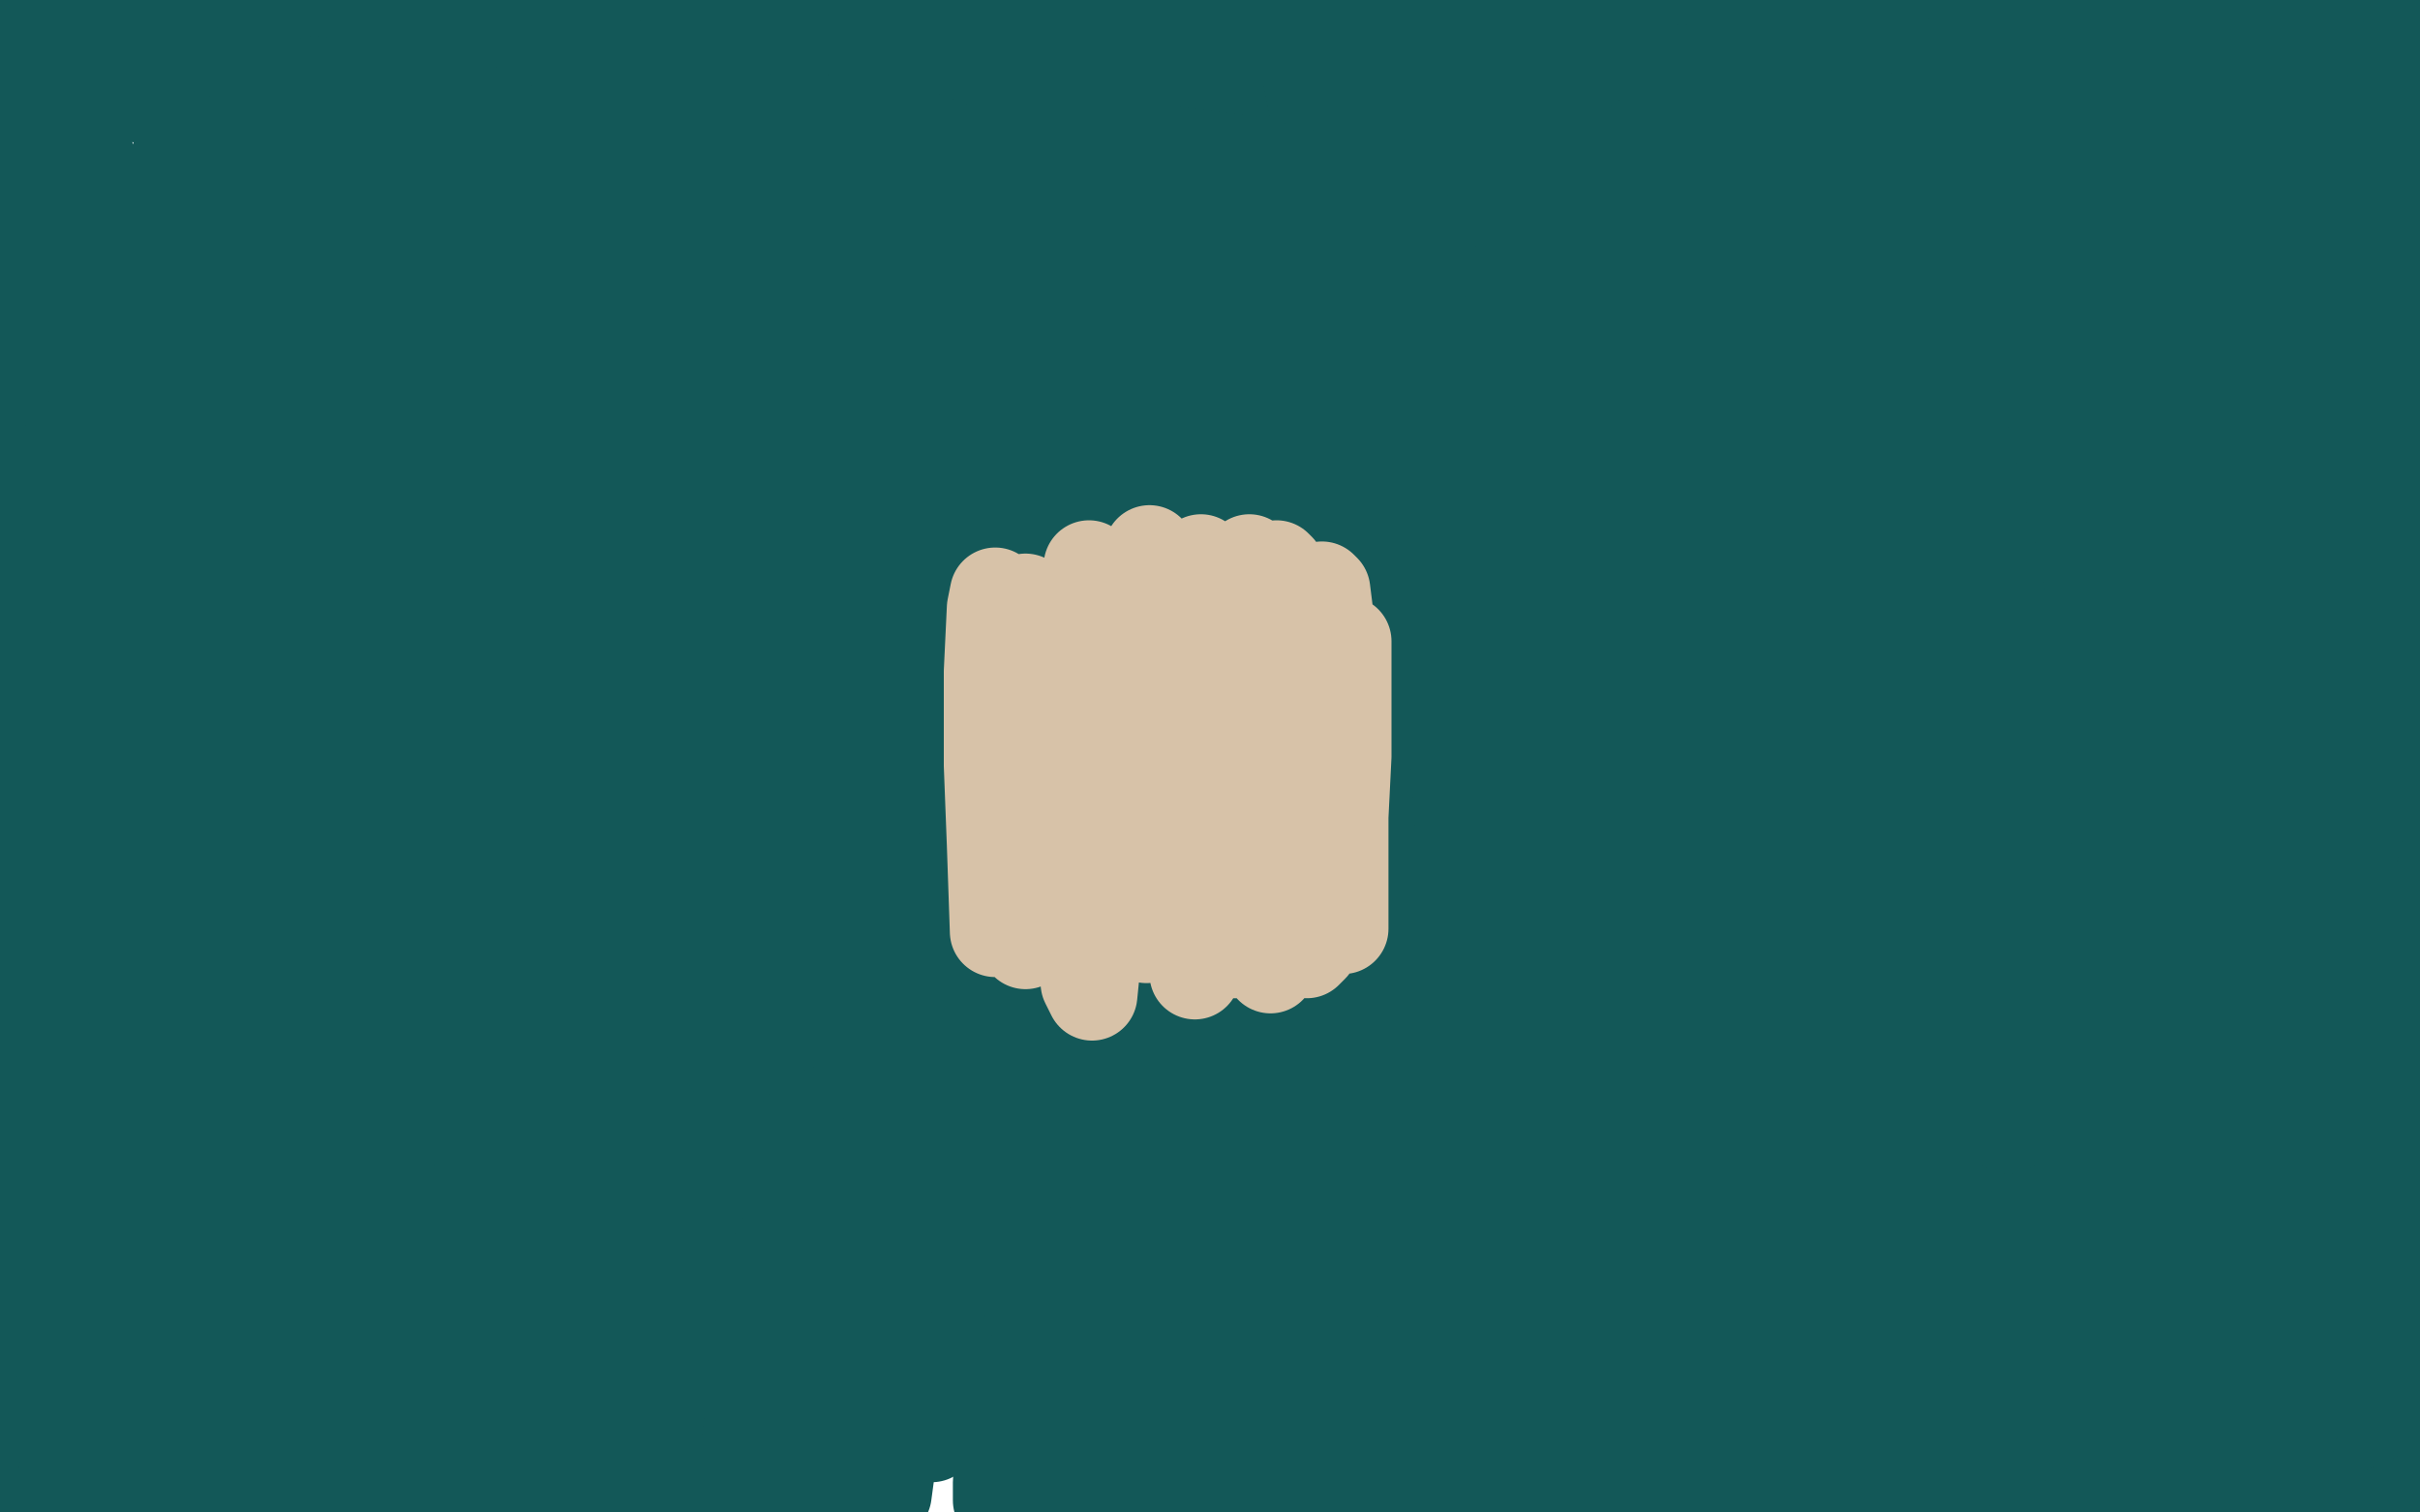
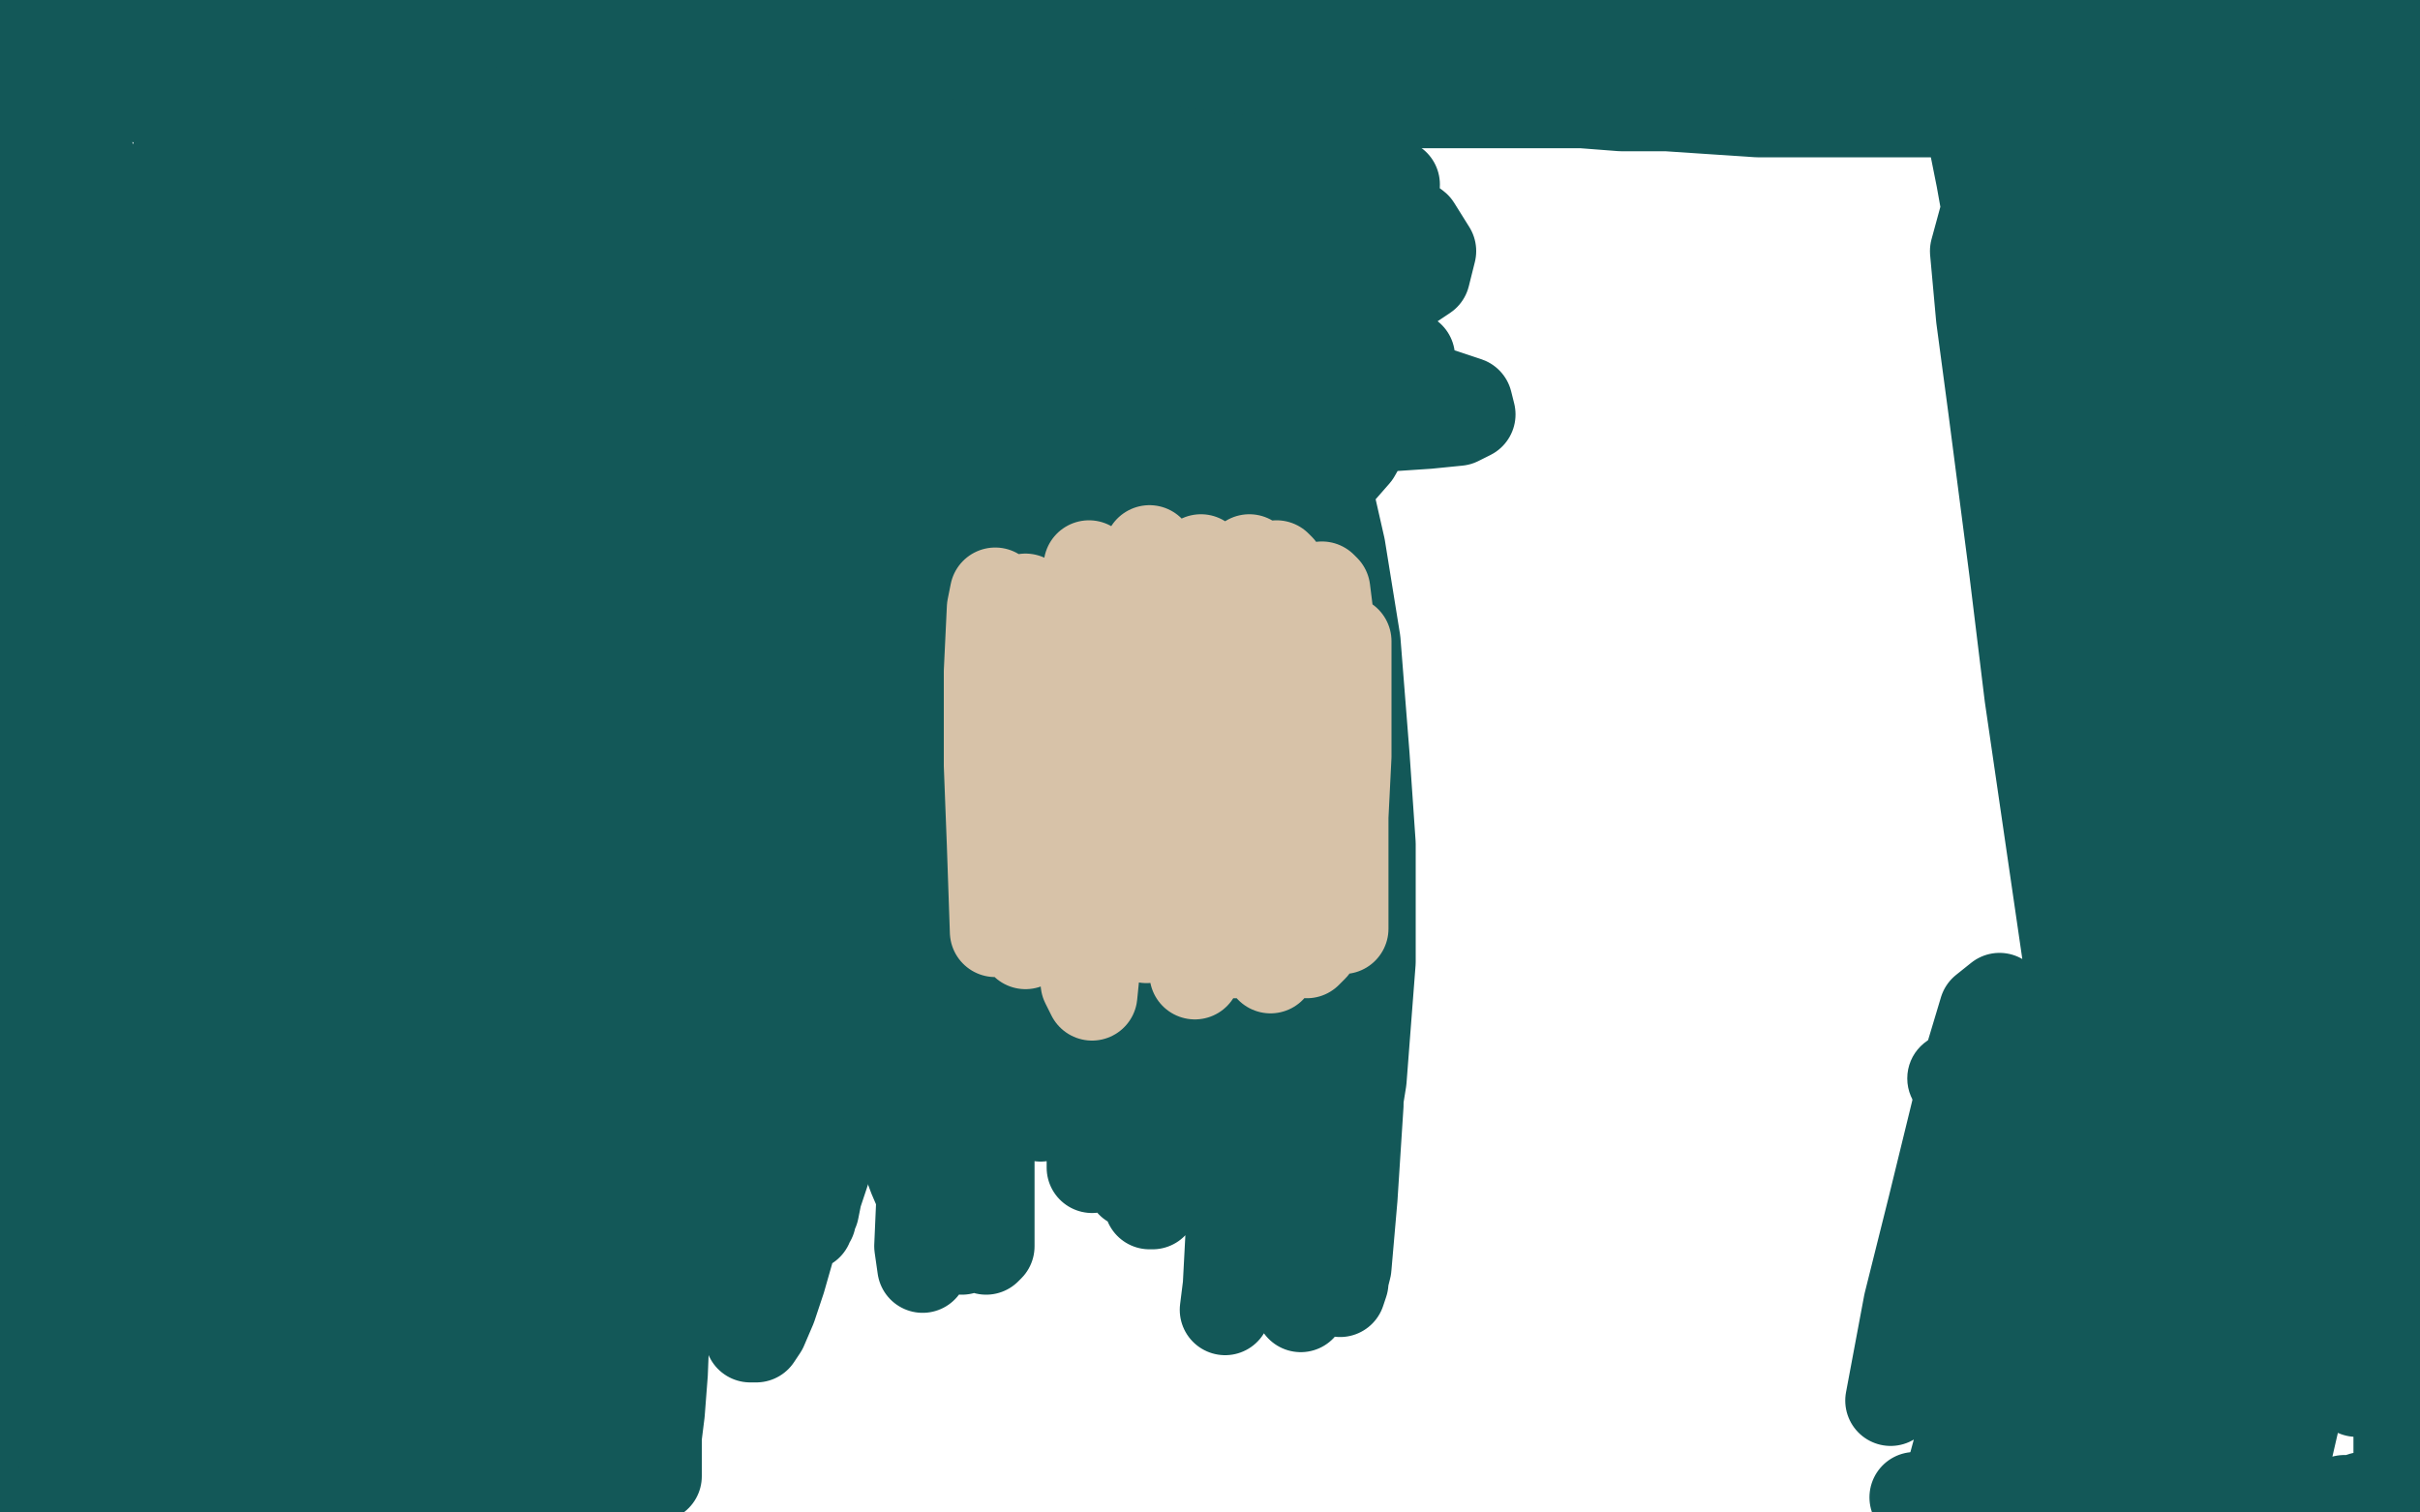
<svg xmlns="http://www.w3.org/2000/svg" width="800" height="500" version="1.1" style="stroke-antialiasing: false">
  <desc>This SVG has been created on https://colorillo.com/</desc>
  <rect x="0" y="0" width="800" height="500" style="fill: rgb(255,255,255); stroke-width:0" />
  <polyline points="266,403 266,404 266,404 267,404 267,404 267,405 267,405 267,404 267,404 268,403 268,403 268,402 268,402 269,400 269,400 270,395 273,386 276,377 280,360 282,351 285,340 287,329 289,320 290,311 290,303 290,297 289,294 289,293 288,294 288,295 286,301 284,311 281,329 276,351 272,373 267,393 262,409 258,423 255,432 252,439 250,442 248,442 247,439 247,432 248,419 249,402 252,383 254,366 255,342 256,325 255,305 252,286 249,273 246,263 244,256 243,252 243,251 243,255 243,261 243,275 240,297 236,324 231,350 225,374 221,395 217,413 214,430 211,442 208,454 206,460 204,463 203,464 203,462 204,457 206,450 208,440 210,428 212,406 213,386 212,362 210,338 207,315 203,294 199,275 193,260 189,251 185,242 183,239 183,238 183,242 185,253 187,267 188,296 187,323 185,360 182,397 178,433 174,465 169,489 162,499 162,497 162,495 162,477 162,460 161,435 160,405 158,370 154,336 151,309 149,289 148,277 147,262 145,254 144,249 143,251 143,263 145,288 147,323 148,362 148,394 145,434 141,455 136,471 132,478 130,477 130,470 132,456 135,432 136,408 135,371 133,345 128,316 123,291 118,272 114,260 113,258 113,267 115,288 116,336 114,376 110,420 106,456 101,480 98,491 96,492 96,481 98,460 100,429 98,400 91,360 83,333 74,307 67,287 63,274 62,271 63,283 65,316 65,357 61,417 58,453 53,484 44,499 44,496 45,479 47,449 46,419 43,375 39,347 33,321 28,305 26,298 25,299 25,313 24,344 22,378 18,427 15,456 12,481 10,495 10,497 10,493 11,482 11,470 10,461 10,455 10,452 10,455 10,463 9,477 7,491 7,498 8,496 8,492 9,476 11,458 13,438 14,416 15,392 15,375 15,355 15,342 16,327 17,311 17,297 17,285 18,274 18,262 19,251 19,235 19,224 19,213 19,203 20,191 20,179 19,165 18,153 16,144 14,132 13,121 12,111 10,100 8,90 7,81 6,73 5,66 4,59 3,52 2,46 1,39 0,34 0,30 0,36 0,37 1,49 3,64 5,82 6,111 7,135 10,169 12,191 14,213 14,231 15,247 15,264 16,278 17,295 18,307 19,322 20,336 21,350 21,363 21,375 22,386 22,394 22,404 22,410 21,417 21,420 20,421 20,420 20,418 21,412 21,403 21,390 21,379 21,360 21,338 19,313 16,289 14,267 12,249 12,223 12,204 10,185 9,170 8,158 9,146 9,133 9,118 9,107 9,93 9,84 8,75 8,71 8,70 7,73 7,82 7,100 7,121 7,156 6,183 5,215 5,244 6,271 6,296 6,320 5,338 4,361 3,375 2,390 2,400 2,404 3,405 3,402 4,396 4,390 6,377 7,365 8,347 10,328 10,307 10,286 9,266 7,244 6,224 5,204 5,190 5,173 5,156 5,141 5,127 4,114 4,101 3,87 3,73 3,63 4,50 6,43 6,36 6,30 6,25 5,20 5,18 5,15 5,13 4,13 4,14 4,13 5,12 5,11 6,11 7,10 9,9 11,7 14,6 17,4 22,2 27,0 130,0 136,0 153,1 170,2 187,3 205,4 219,4 240,6 255,7 273,8 289,10 304,12 318,14 332,15 347,14 362,14 378,13 394,13 409,14 422,14 438,15 452,14 466,13 479,12 496,10 509,9 526,7 543,7 561,7 579,7 597,8 613,8 627,9 645,9 657,9 672,10 685,10 698,10 712,11 725,12 737,13 746,14 760,15 769,15 779,16 787,16 797,17 799,26 797,26 796,26 789,26 772,27 762,28 753,28 741,29 732,29 721,30 709,31 697,32 686,33 674,34 662,36 652,37 637,37 625,37 611,37 597,37 581,37 566,36 551,35 536,35 523,34 504,34 492,34 476,34 460,34 444,33 428,33 412,32 399,32 381,31 368,31 352,30 337,30 322,30 307,30 293,30 279,31 267,31 254,31 240,31 226,31 212,31 199,31 186,31 177,31 164,32 155,32 142,33 133,33 123,33 113,33 101,34 93,34 85,34 76,34 69,33 59,33 52,33 45,32 37,32 30,31 26,31 22,31 20,32 18,32 14,32 11,32 8,32 6,32 4,32 3,32 1,32 0,31 1,31 4,31 10,29 18,28 27,27 35,27 45,26 55,26 66,25 77,25 89,24 100,24 113,23 124,23 134,22 146,21 159,20 170,20 182,19 195,19 206,18 216,18 229,16 239,16 250,14 262,13 275,12 288,11 300,10 313,8 325,7 337,5 348,4 362,3 375,2 389,1 403,1 418,0 431,0 449,1 461,1 477,1 492,1 508,2 524,2 539,3 555,4 568,5 586,6 599,7 615,8 630,8 646,9 662,11 679,11 695,12 708,13 726,13 738,13 752,14 770,13 778,13 788,13 799,24 798,25 794,25 786,26 777,25 770,24 759,22 753,21 746,19 742,17 740,16 740,15 742,14 746,13 750,13 759,13 766,13 775,14 785,16 793,16 799,21 799,22 796,23 795,24 794,24 795,24 797,23 799,22" style="fill: none; stroke: #135858; stroke-width: 30; stroke-linejoin: round; stroke-linecap: round; stroke-antialiasing: false; stroke-antialias: 0; opacity: 1.0" />
  <polyline points="794,19 793,19 793,19 793,18 793,18 793,17 793,17 794,16 794,16 794,15 794,15 795,14 795,14 796,12 796,12 798,10 799,7 799,30 799,29 798,29 797,28 795,26 794,24 792,23 791,22 790,21 789,21 787,21 786,22 785,23 785,24" style="fill: none; stroke: #135858; stroke-width: 30; stroke-linejoin: round; stroke-linecap: round; stroke-antialiasing: false; stroke-antialias: 0; opacity: 1.0" />
  <polyline points="786,25 787,26 787,26 788,26 788,26 789,26 789,26 790,27 790,28 790,29 791,34 792,40 792,46 792,54 793,59 793,66 793,71 794,76 794,80 795,85 795,89 795,92 795,97 795,101 795,107 795,112 795,119 795,126 796,133 796,141 796,149 796,157 795,163 795,171 794,178 794,186 793,194 793,202 793,209 792,217 792,224 791,231 791,241 791,249 791,258 791,268 791,278 791,288 791,298 791,308 791,317 791,326 790,336 790,345 790,354 790,363 790,372 790,380 790,389 790,396 790,404 790,410 790,419 791,425 791,432 792,439 792,446 792,452 793,458 793,464 793,468 793,473 793,476 793,480 793,483 793,485 793,487 793,489 793,490 793,491 793,492 792,492 791,492 791,493 790,493 789,493 788,493 787,493 787,494 786,494 785,494 783,495 781,495 778,496 775,496 771,497 768,498 763,499 760,499 633,495 641,496 648,498 715,499 717,499 722,499 728,498 734,496 737,495 741,494 745,492 749,490 751,488 753,488 756,487 757,487" style="fill: none; stroke: #135858; stroke-width: 30; stroke-linejoin: round; stroke-linecap: round; stroke-antialiasing: false; stroke-antialias: 0; opacity: 1.0" />
-   <polyline points="758,489 758,490 758,490 759,490 759,490 758,490 757,489 756,489 755,489 754,489 753,489 750,489 747,489 742,488 737,488 732,487 725,486 717,485 709,484 700,483 693,482 681,481 674,480 664,479 656,478 649,478 643,478 640,478 639,478 640,478 643,478 646,478 651,478 658,478 666,478 673,478 684,478 692,478 702,479 713,479 724,479 734,479 741,479 751,478 758,477 765,476 771,474 775,473 779,471 782,470 784,469 786,467 788,467 789,465 791,464 792,462 793,460 794,458" style="fill: none; stroke: #135858; stroke-width: 30; stroke-linejoin: round; stroke-linecap: round; stroke-antialiasing: false; stroke-antialias: 0; opacity: 1.0" />
  <polyline points="792,455 791,455 791,455 790,455 790,455 790,456 790,456 789,456 789,456 787,457 787,457 785,459 785,459" style="fill: none; stroke: #135858; stroke-width: 30; stroke-linejoin: round; stroke-linecap: round; stroke-antialiasing: false; stroke-antialias: 0; opacity: 1.0" />
  <polyline points="779,436 779,435 779,435 779,434 779,434 779,433 779,433 779,432 779,432 780,432 780,432 780,431 780,431 780,430 780,430 781,429 781,428 781,429 781,430 780,430 779,433 778,438 777,443 777,448 777,450 777,454 777,455 777,458 778,459 779,460 782,460 786,460 790,459 795,460 799,417 798,417 797,418 795,419 792,420 791,420 790,421 791,421 791,420 792,420 792,418 792,415 792,412 792,410 791,406 788,398 787,397 786,397 783,398 781,399 777,403 772,408 766,418 758,432 750,448 744,461 739,471 734,481 732,485 731,487 732,487 732,486 734,484 736,480 740,474 744,467 751,453 756,442 763,428 769,414 775,400 779,387 782,376 783,367 783,361 782,359 781,362 778,377 774,395 768,422 762,448 759,467 756,480 754,488 753,490 753,488 754,480 756,470 761,451 767,434 772,412 777,387 782,365 785,343 787,328 788,311 787,303 785,301 781,308 776,327 770,349 760,381 754,402 745,424 736,447 725,467 714,485 706,496 702,498 703,496 707,488 713,474 722,458 730,441 738,422 746,402 753,382 760,356 765,340 769,319 772,306 776,289 780,273 784,258 787,244 789,230 790,218 790,207 792,192 793,184 795,174 796,164 797,153 797,143 795,134 794,124 792,114 789,104 786,93 782,81 778,69 775,60 772,53 770,47 768,41 766,37 765,35 764,36 764,42 764,53 765,73 767,97 768,125 770,164 770,190 768,227 766,252 762,288 758,311 753,339 748,364 742,386 735,407 727,427 720,443 712,459 705,472 703,477 701,480 701,479 703,475 706,469 709,461 714,447 720,432 729,406 737,376 742,348 747,314 750,274 752,242 751,205 750,168 747,140 743,105 741,85 738,63 736,45 735,29 734,20 732,12 732,10 731,14 733,20 735,33 738,52 740,76 744,106 748,141 750,177 751,208 751,255 750,289 748,326 747,360 743,389 738,416 731,439 724,459 718,470 711,482 707,487 704,490 701,490 699,487 699,480 700,470 703,456 706,436 711,401 713,371 715,334 715,297 713,261 711,225 709,190 706,159 705,134 702,102 699,85 697,67 695,54 693,42 692,33 690,28 689,26 688,28 688,33 688,43 690,56 693,75 698,100 705,132 713,170 719,207 727,259 730,296 730,339 729,377 726,410 723,432 720,445 720,443 722,436 727,418 732,396 737,364 740,325 741,280 739,232 735,186 729,144 722,112 714,71 709,48 705,25 703,11 703,2 704,0 705,1 706,12 709,28 717,64 724,95 734,143 739,179 744,222 747,259 747,289 745,310 743,323 740,327 739,324 739,306 738,286 736,251 731,214 722,179 712,146 700,117 690,99 678,83 668,72 660,70 656,72 653,83 655,105 659,135 666,189 671,230 678,278 685,326 690,370 690,406 689,427 687,434 687,429 690,412 693,388 697,348 697,301 694,253 688,205 680,163 672,127 664,95 658,68 654,51 650,31 648,22 647,18 647,20 649,29 655,59 662,98 670,143 676,181 683,235 686,273 687,316 686,354 684,383 682,401 680,408 682,401 686,385 692,351 693,321 694,280 691,230 689,196 685,160 680,125 675,93 671,70 667,47 666,34 665,22 665,15 664,14 665,19 667,30 670,50 673,79 680,116 687,151 696,204 700,241 702,282 701,318 700,348 697,372 695,386 694,391 695,387 697,372 699,354 702,327 704,295 703,261 700,230 696,207 692,191 689,183 687,187 687,203 687,235 687,286 688,338 689,387 689,426 689,456 689,470 691,473 695,460 702,431 705,397 704,368 701,345 697,330 694,320 693,316 692,323 689,341 682,381 677,413 671,446 667,469 664,481 663,481 665,471 671,447 678,415 685,378 686,349 686,327 684,318 682,325 677,348 668,386 659,427 653,455 647,483 645,490 646,484 652,462 659,429 664,391 665,359 664,338 661,330 656,334 650,354 639,399 631,431 625,463" style="fill: none; stroke: #135858; stroke-width: 30; stroke-linejoin: round; stroke-linecap: round; stroke-antialiasing: false; stroke-antialias: 0; opacity: 1.0" />
  <circle cx="645.5" cy="356.5" r="15" style="fill: #135858; stroke-antialiasing: false; stroke-antialias: 0; opacity: 1.0" />
-   <polyline points="642,411 643,400 643,400 645,356 645,356" style="fill: none; stroke: #135858; stroke-width: 30; stroke-linejoin: round; stroke-linecap: round; stroke-antialiasing: false; stroke-antialias: 0; opacity: 1.0" />
-   <polyline points="630,441 630,442 630,442 630,443 630,443 629,443 629,443 629,444 629,444 630,443 630,444 630,445 630,446 629,453 626,464 623,476 620,488 611,498 611,496 612,491 614,476 615,466 617,457 618,447 620,433 620,420 621,405 621,393 621,388 621,384 622,382 623,382 623,383 623,384 623,389 622,393 621,396 621,395 621,393 622,390 623,382 630,344 633,319 633,299 633,286 632,270 631,258 629,250 628,255 627,277 625,311 623,346 620,386 618,424 617,446 616,461 617,467 619,463 623,450 629,426 636,395 642,363 647,315 648,284 648,249 647,220 645,193 641,168 634,141 626,115 621,99 617,83 617,77 618,81 620,97 625,128 631,170 636,212 641,251 643,281 643,318 642,341 641,363 639,376 639,377 641,367 644,348 648,314 649,284 649,235 648,201 644,162 640,128 637,101 635,81 634,66 634,57 634,54 636,59 639,74 644,110 649,164 653,217 657,267 661,310 664,345 664,366 664,373 664,368 665,354 667,337 669,312 670,286 668,239 663,205 654,164 645,127 635,94 626,66 619,47 616,36 615,35 618,50 622,75 628,132 631,179 634,230 637,272 637,306 636,327 633,334 631,332 631,323 632,304 635,277 636,229 632,190 625,146 617,111 610,85 603,63 599,49 595,37 594,37 595,48 599,65 605,103 610,145 615,188 617,221 618,261 617,283 614,300 611,308 606,314 604,312 599,301 597,293 585,182 582,157 579,145 575,133 573,114 573,106 571,98 569,90 565,81 561,75 561,76 566,91 570,107 576,133 579,154 584,183 589,216 592,251 595,288 596,318 595,338 594,345 593,339 595,327 597,308 597,289 596,282 603,148 604,117 604,109 603,94 602,82 597,69 592,57 588,48 585,42 585,47 589,61 593,76 596,97 597,113 599,139 600,173 601,211 602,246 600,269 587,273 584,268 581,245 576,193 572,157 565,122 558,96 553,79 548,62 544,52 543,46 544,51 548,66 554,91 558,127 564,171 570,214 575,247 576,264 576,278 575,279 573,272 573,267 572,258 572,242 574,214 575,190 576,170 576,141 577,123 577,106 578,96 579,88 579,83 579,82 580,88 581,96 583,111 586,147 588,182 590,222 592,240 586,182 584,165 581,138 577,105 573,83 565,56 560,39 556,25 556,23 559,31 563,41 567,54 570,63 571,77 575,101 579,136 582,175 584,207 585,240 585,255 584,264 583,263 583,255 584,240 584,224 584,195 583,172 580,140 577,123 574,105 573,101 573,105 575,127 577,157 579,214 580,254 581,298 581,331 578,354 575,372 573,387 572,401 572,421 571,435 569,450 567,464 566,482 565,499 579,499 580,495 585,471 591,436 594,405 596,354 596,322 595,288 593,269 591,254 591,247 592,250 593,264 595,288 596,320 596,362 595,408 591,451 587,497 588,491 594,441 595,397 592,341 588,305 582,266 576,237 571,220 570,213 573,226 576,259 579,300 580,369 581,414 583,459 584,496 589,497 590,491 591,444 589,387 583,333 574,286 566,254 552,224 545,212 540,210 539,226 540,262 541,313 540,370 541,426 541,477 544,499 544,495 546,469 549,443 552,394 554,356 552,309 549,269 547,234 544,204 540,172 534,143 529,120 526,109 526,111 528,122 533,153 537,205 541,261 543,317 544,372 544,412 543,462 542,490 541,499 542,496 545,471 548,437 552,395 553,354 551,297 547,250 543,213 539,175 533,137 528,113 522,90 518,71 517,62 518,56 519,57 522,64 524,72 527,92 529,117 532,169 534,211 534,260 534,307 532,353 529,394 526,429 525,454 524,466 524,465 526,455 530,430 532,409 534,376 535,335 535,288 531,237 525,190 518,152 512,125 504,92 500,70 495,51 494,37 494,33 495,34 497,40 500,49 504,66 508,91 514,128 518,169 522,227 526,286 529,342 531,384 532,432 530,459 529,483 528,494 527,494 530,483 534,465 537,439 540,412 541,358 539,307 533,262 522,211 509,162 498,125 483,80 474,58 470,38 470,33 471,37 474,46 479,66 486,100 492,138 501,207 507,270 510,326 512,386 512,449 509,487 513,497 513,493 516,465 518,435 521,382 521,335 515,272 505,215 494,164 483,119 474,88 464,54 460,32 454,12 452,3 452,1 453,6 454,15 457,31 460,48 467,95 476,157 483,215 488,284 487,351 484,393 480,437 478,470 477,488 475,498 474,495 475,488 477,475 479,458 483,430 486,392 487,344 484,291 476,239 471,201 462,152 456,121 446,82 441,60 435,38 432,23 429,12 427,5 427,4 429,13 434,30 444,65 453,116 463,176 473,241 483,305 489,355 492,416 493,454 516,495 517,487 519,470 522,416 519,366 511,298 501,257 489,217 477,192 467,185 462,201 462,242 464,296 464,356 464,411 465,451 465,493 469,495 470,490 473,473 477,446 484,411 488,393 491,386 492,389 493,405 491,431 488,464 484,494 488,499 489,496 495,469 500,438 501,424 502,416 501,421 498,445 494,467 488,496 486,495 486,490 491,454 494,419 493,394 491,389 485,399 477,425 467,464 449,498 450,492 451,486 455,441 457,401 457,379 457,380 456,396 452,429 447,468 444,496 445,492 448,467 453,424 454,386 451,369 449,372 445,397 441,428 434,468 429,497 427,499 427,496 429,486 433,454 436,420 437,397 436,393 434,406 430,436 424,473 419,498 419,492 421,481 425,445 427,398 425,380 422,382 420,403 416,438 411,479 408,496 409,491 410,474 413,434 412,395 410,384 408,389 406,413 402,450 399,485 397,495 398,490 400,476 404,431 404,394 402,380 401,384 400,409 397,449 393,485 387,499 388,494 391,468 395,427 396,394 395,382 393,393 390,416 385,454 380,493 379,495 380,490 383,457 386,417 384,394 381,386 378,396 375,424 371,459 363,495 364,489 368,451 371,404 369,382 367,381 365,400 363,433 359,470 351,498 352,493 354,474 358,432 357,405 355,396 354,402 352,419 349,450 343,490 341,496 343,485 347,452 350,409 349,380 348,375 347,387 344,417 339,466 330,496 330,490 333,461 335,415 335,377 333,369 330,382 326,424 320,468" style="fill: none; stroke: #135858; stroke-width: 30; stroke-linejoin: round; stroke-linecap: round; stroke-antialiasing: false; stroke-antialias: 0; opacity: 1.0" />
-   <polyline points="313,443 313,447 313,447 308,475 310,399 310,384 309,366 307,369 305,395 300,442 293,494 290,498 290,492 295,446 296,401 293,382 292,391 290,418 286,458 283,493 283,499 284,493 286,475 289,432 289,397 288,381 286,384 283,412 278,452 273,490 268,495 269,482 274,436 276,396 274,367 271,368 269,391 263,439 257,490 252,498 253,492 255,453 256,408 254,379 250,379 246,403 243,446 238,494 236,497 237,491 237,485" style="fill: none; stroke: #135858; stroke-width: 30; stroke-linejoin: round; stroke-linecap: round; stroke-antialiasing: false; stroke-antialias: 0; opacity: 1.0" />
-   <polyline points="231,389 231,399 231,399" style="fill: none; stroke: #135858; stroke-width: 30; stroke-linejoin: round; stroke-linecap: round; stroke-antialiasing: false; stroke-antialias: 0; opacity: 1.0" />
  <polyline points="222,426 222,427 222,427 221,428 221,428 221,429 221,429 220,429 220,429 220,430 220,430 220,431 220,431 220,432 220,432 220,439 219,450 218,463 217,472 217,475 218,467 219,454 220,429 220,404 220,386 220,377 220,379 220,396 219,423 217,464 217,488 208,459 209,460 209,459 212,456 214,453 215,453 214,452 213,451 211,447 211,444 211,442 212,437 212,435 212,433 212,430 211,427 210,425 209,423 209,425 208,432 206,450 203,476 201,499 203,499 203,495 204,472 204,431 204,405 201,378 198,362 195,358 195,366 195,396 194,437 193,473 196,497 196,493 197,476 196,447 195,408 191,373 186,352 183,351 180,374 177,421 174,468 175,499 176,492 178,452 178,405 177,376 174,361 173,373 171,418 166,486 170,497 170,490 171,469 170,436 167,422 162,426 157,439 152,460 142,498 143,491 145,448 144,415 141,400 138,399 135,411 133,430 129,472 129,498 130,493 131,462 131,424 130,399 128,382 126,384 123,403 120,435 114,478 118,496 119,486 122,452 124,406 122,382 119,374 115,380 111,406 105,451 99,499 105,495 106,490 108,471 110,444 110,422 108,405 106,391 104,384 100,385 98,395 97,415 93,450 91,484 94,499 95,497 95,494 98,479 101,444 102,419 101,395 99,393 98,394 97,399 95,413 92,436 88,478 90,495 91,491 92,459 93,423 91,388 88,368 85,361 82,366 79,382 74,421 68,467 78,496 78,491 79,479 81,438 80,398 76,372 71,364 67,366 64,382 61,412 56,463 63,498 64,487 68,444 69,407 66,373 63,370 59,384 54,416 48,462 49,495 50,490 51,473 54,431 53,410 50,403 46,407 43,419 36,445 28,475 24,499 37,499 38,496 40,488 43,466 44,445 42,429 39,426 36,430 30,449 25,468 21,488 19,499 20,499 21,494 23,474 24,450 25,427 24,414 23,421 21,444 20,467 22,484 27,488 33,479 43,460 52,432 61,397 66,366 67,325 65,301 60,279 56,264 55,258 55,256 54,253 53,248 51,240 48,230 46,222 44,216 40,207 34,197 29,191 25,183 23,177 22,169 21,161 21,153 21,149 22,149 24,156 27,169 32,207 38,255 41,297 45,341 46,377 46,393 47,409 47,417 47,419 49,415 51,410 52,396 53,378 53,350 52,327 51,298 48,269 45,237 42,203 38,170 34,145 31,128 30,112 29,96 29,82 29,70 29,61 28,55 30,53 30,55 31,56 31,59 31,62 32,65 32,70 34,76 36,89 39,100 41,119 44,139 48,172 53,211 57,245 60,269 62,287 63,299 65,307 67,310 68,308 69,301 71,295 72,285 73,269 74,249 73,222 70,191 67,164 64,142 61,113 60,95 58,72 58,58 59,49 60,46 61,45 62,48 64,53 66,61 68,70 72,91 79,127 87,167 92,204 98,257 102,294 105,332 109,360 127,373 131,372 132,364 133,338 133,293 131,257 125,214 118,175 109,141 101,112 95,87 89,60 86,40 83,24 83,19 86,20 88,23 91,31 95,46 100,79 105,121 109,183 110,224 111,267 108,305 103,340 101,356 99,371 97,382 97,388 97,392 97,386 98,377 100,356 102,327 104,286 103,240 101,200 98,171 94,135 93,113 92,92 90,75 90,65 89,62 91,69 94,85 97,105 100,137 102,163 103,196 104,229 104,260 106,284 107,302 109,315 110,317 95,262 92,250 95,250 101,252 102,251 103,248 103,244 104,242 184,273 201,277 211,273 218,263 228,246 233,233 235,221 233,216 226,218 216,227 209,236 205,245 203,253 196,267 190,280 182,293 175,303 173,310 171,314 169,315 168,317 166,319 163,319 161,317 159,313 152,306 146,297 141,286 137,273 132,265 128,259 123,254 120,253 119,256 116,263 114,276 113,293 112,311 110,329 108,342 107,350 105,352 103,350 102,346 100,336 98,318 96,295 94,270 89,252 84,240 81,234 77,234 75,243 75,266 77,294 81,320 86,341 91,357 96,368 99,371 102,366 105,353 109,334 116,310 123,288 128,266 133,248 136,235 139,234 143,246 146,263 150,295 154,334 160,365 165,385 169,398 173,405 176,401 178,385 180,361 179,330 177,300 173,266 169,239 164,216 158,193 150,172 143,153 139,141 134,127 132,119 131,113 130,111 131,111 132,111 132,112 132,110 130,107 129,102 127,97 124,90 121,80 115,67 111,56 107,44 104,35 103,29 104,27 106,28 108,32 110,39 116,57 126,91 136,139 144,181 152,225 159,259 162,289 162,309 162,319 162,322 162,318 163,307 163,292 161,260 159,232 155,195 149,158 142,124 137,94 132,66 127,39 123,23 123,14 126,14 131,21 138,34 147,58 159,97 170,147 179,199 184,233 192,266 198,295 205,316 209,332 211,338 211,334 212,315 212,296 211,263 208,225 204,186 195,150 186,117 177,90 169,69 162,50 160,40 161,37 165,44 172,60 182,93 195,140 208,194 218,245 227,287 233,313 239,340 240,350 242,353 242,348 242,337 242,318 241,295 239,261 234,228 224,182 218,153 212,124 205,96 198,69 195,53 191,37 191,33 194,35 198,43 206,61 216,96 228,146 243,198 254,236 266,284 275,311 285,340 293,365 302,389 308,403 314,412 318,413 321,405 324,388 327,363 329,326 328,292 324,251 318,212 310,174 303,138 296,107 290,82 284,64 280,55 278,51 278,52 280,59 283,72 288,92 294,121 300,164 305,207 312,266 317,304 323,345 327,377 327,399 327,412 326,413 327,403 327,387 324,350 319,316 309,267 295,218 278,173 263,131 247,94 233,64 223,45 215,27 214,22 218,27 224,37 234,57 246,87 259,125 268,161 280,216 289,255 297,297 300,317 305,380 306,395 306,415 305,419 304,412 305,389 305,366 303,329 297,281 283,218 270,177 256,134 244,101 235,80 226,58 222,48 221,44 223,50 229,65 240,95 252,137 263,188 270,230 279,277 289,326 291,333 290,308 287,273 278,233 266,195 255,164 239,122 228,96 219,67 214,50 214,41 217,42 223,48 230,59 236,69 242,79 244,82 246,82 251,82 260,85 274,92 288,101 298,109 302,113 302,112 298,109 291,108 283,106 270,100 254,90 235,75 217,59 205,45 189,21 182,6 190,1 191,4 199,15 211,42 227,90 239,123 251,153 260,172 263,174 261,159 258,139 253,109 249,80 246,57 245,44 243,35 244,35 248,46 253,68 258,94 263,122 267,138 268,142 267,139 263,124 259,106 255,82 251,60 249,47 250,49 256,65 264,94 271,117 284,140 289,145 291,141 291,126 287,104 283,77 279,55 278,41 281,38 292,40 302,44 316,49 334,52 350,53 370,55 389,58 407,61 421,64 429,67 433,69 431,70 426,68 417,66 404,63 383,60 359,58 334,57 308,60 288,61 263,61 251,60 242,61 240,63 247,65 255,67 272,66 292,65 316,61 345,59 373,57 398,57 422,58 440,60 453,61 461,61 460,61 456,61 446,60 429,60 408,62 382,64 355,64 335,63 309,61 293,59 279,55 274,53 277,51 289,51 306,51 331,50 358,49 387,50 411,53 440,60 456,66 468,75 473,83 471,91 462,97 445,102 426,103 400,102 371,101 342,100 314,99 290,98 270,96 258,95 250,93 251,91 262,89 275,87 297,84 323,81 349,80 377,80 397,79 423,80 437,83 449,86 455,90 454,93 449,94 437,94 420,95 401,94 371,92 348,91 319,89 300,88 281,85 266,84 259,84 259,85 264,87 275,89 294,92 316,96 338,100 366,106 391,113 417,118 441,123 462,127 476,130 485,133 486,137 482,139 472,140 457,141 436,142 418,140 390,138 370,137 347,136 327,135 308,135 293,136 282,138 274,138 272,139 276,140 282,140 293,139 308,135 329,132 349,128 373,123 395,118 417,114 436,113 450,113 462,116 466,118 466,121 462,123 453,126 437,130 418,131 394,131 373,130 344,127 324,124 302,122 283,120 267,118 255,116 250,114 250,113 254,114 264,115 277,118 297,123 318,128 340,131 362,133 382,134 403,134 417,133 434,133 443,134 450,138 452,143 448,150 441,158 430,170 421,178 413,181 407,179 402,176 399,167 400,158 403,148 406,139 408,133 410,131 413,134 416,138 419,146 422,166 426,196 430,234 436,271 441,308 444,336 446,369 446,389 445,411 444,424 443,427 445,419 447,396 449,365 448,331 442,279 437,246 431,210 428,180 426,154 424,135 423,122 424,117 424,120 426,130 429,142 432,169 436,207 440,252 443,299 444,342 444,376 441,399 439,414 439,416 442,407 445,388 450,357 453,318 453,279 451,250 448,212 443,181 438,159 432,138 428,129 425,127 424,135 425,157 427,183 430,233 432,281 434,319 435,363 433,399 431,422 430,432 430,426 433,412 439,376 442,342 442,298 438,254 433,214 426,178 419,148 413,129 409,119 407,117 408,125 412,153 415,188 418,244 421,297 423,345 424,383 424,409 422,418 422,412 425,387 427,362 426,314 423,270 417,234 409,194 400,161 391,136 387,121 387,120 389,132 394,161 400,207 405,264 408,321 408,369 407,406 406,425 405,433 406,426 409,406 412,371 412,327 408,277 398,228 385,183 372,147 361,121 355,109 351,105 353,114 358,144 366,193 372,251 377,306 379,351 381,383 381,398 380,398 382,380 384,340 381,291 376,243 368,203 359,173 352,152 346,137 343,127 343,126 345,132 347,141 350,156 354,176 358,221 359,259 363,305 366,343 369,371 372,387 374,391 377,382 382,363 387,324 388,290 385,245 381,211 374,172 370,149 367,138 367,137 370,151 375,196 377,247 378,298 378,333 377,366 376,378 375,375 376,351 376,313 372,266 367,226 356,180 348,155 342,134 337,120 335,116 338,133 344,170 350,221 355,268 359,327 361,360 362,384 361,386 361,373 362,345 361,309 357,267 351,230 341,181 332,152 324,129 321,120 322,125 327,151 333,198 337,253 340,295 342,337 344,357 344,369 344,364 346,343 346,309 344,265 339,218 331,179 324,153 320,141 317,136 318,144 322,177 327,227 330,279 332,315 334,341 334,357 333,361 332,352 331,340 328,321 323,301 319,287 316,275 316,269 316,268 316,270" style="fill: none; stroke: #135858; stroke-width: 30; stroke-linejoin: round; stroke-linecap: round; stroke-antialiasing: false; stroke-antialias: 0; opacity: 1.0" />
  <polyline points="317,283 317,284 317,284 319,286 319,286 320,288 320,288 320,289 320,289" style="fill: none; stroke: #135858; stroke-width: 30; stroke-linejoin: round; stroke-linecap: round; stroke-antialiasing: false; stroke-antialias: 0; opacity: 1.0" />
  <polyline points="444,213 444,212 444,212 445,212 445,212 445,213 445,213 445,214 445,214 445,236 445,236 445,250 445,250 444,270 444,270 444,289 444,301 444,307 444,306 443,296 443,282 442,261 440,238 439,219 439,203 438,195 437,194 438,202 439,228 439,253 438,284 436,301 434,313 432,315 431,308 429,292 428,269 427,243 426,222 424,198 423,188 422,187 422,200 422,228 422,257 421,292 420,309 420,320 419,318 419,304 418,280 417,250 416,222 414,203 413,187 413,185 413,192 413,214 413,249 411,282 410,304 409,315 408,315 406,303 406,287 404,260 402,231 400,208 398,192 397,185 397,189 397,211 397,246 397,276 396,306 396,319 395,322 395,311 394,289 391,259 387,228 383,203 381,189 380,182 381,189 382,211 382,245 382,278 381,297 379,310 378,308 377,297 376,274 372,245 368,219 363,199 360,189 360,187 362,203 363,227 364,263 364,296 362,319 361,329 359,325 357,304 354,279 348,241 344,220 340,204 339,198 340,205 340,227 341,261 341,291 340,309 339,312 338,304 337,280 336,257 333,228 331,207 329,196 328,201 327,222 327,253 328,279 329,308" style="fill: none; stroke: #d7c2a8; stroke-width: 30; stroke-linejoin: round; stroke-linecap: round; stroke-antialiasing: false; stroke-antialias: 0; opacity: 1.0" />
</svg>